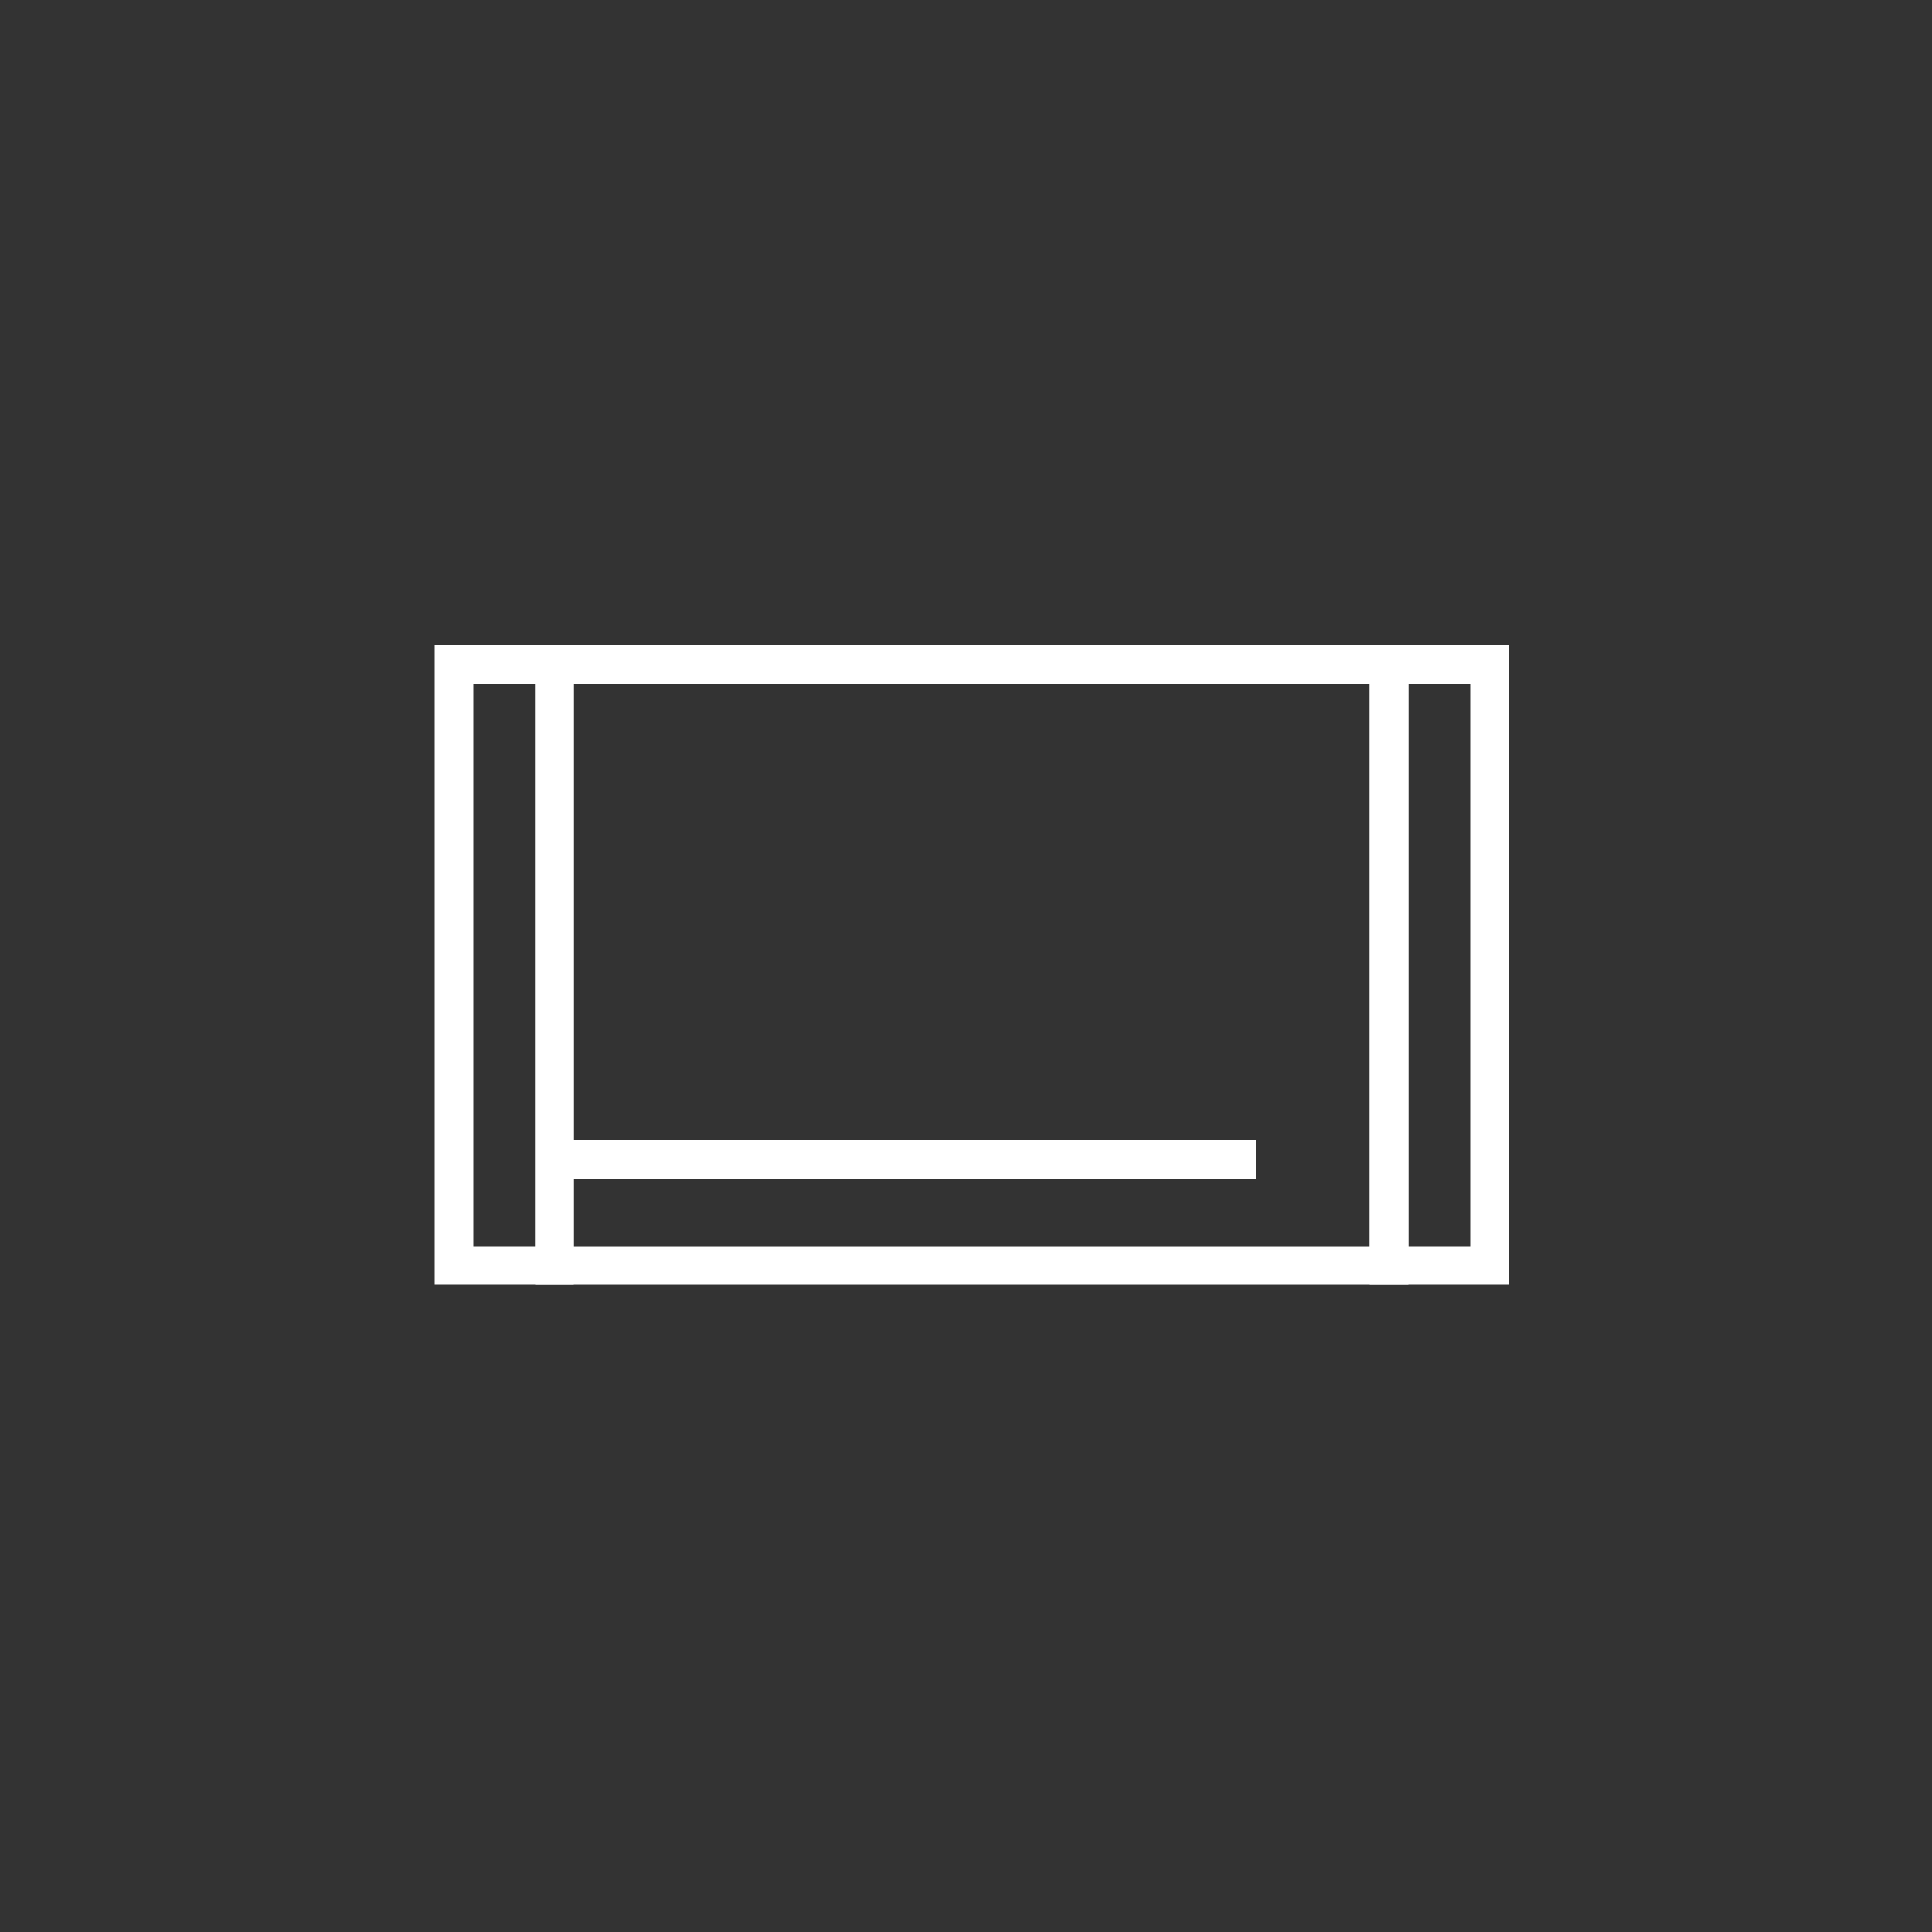
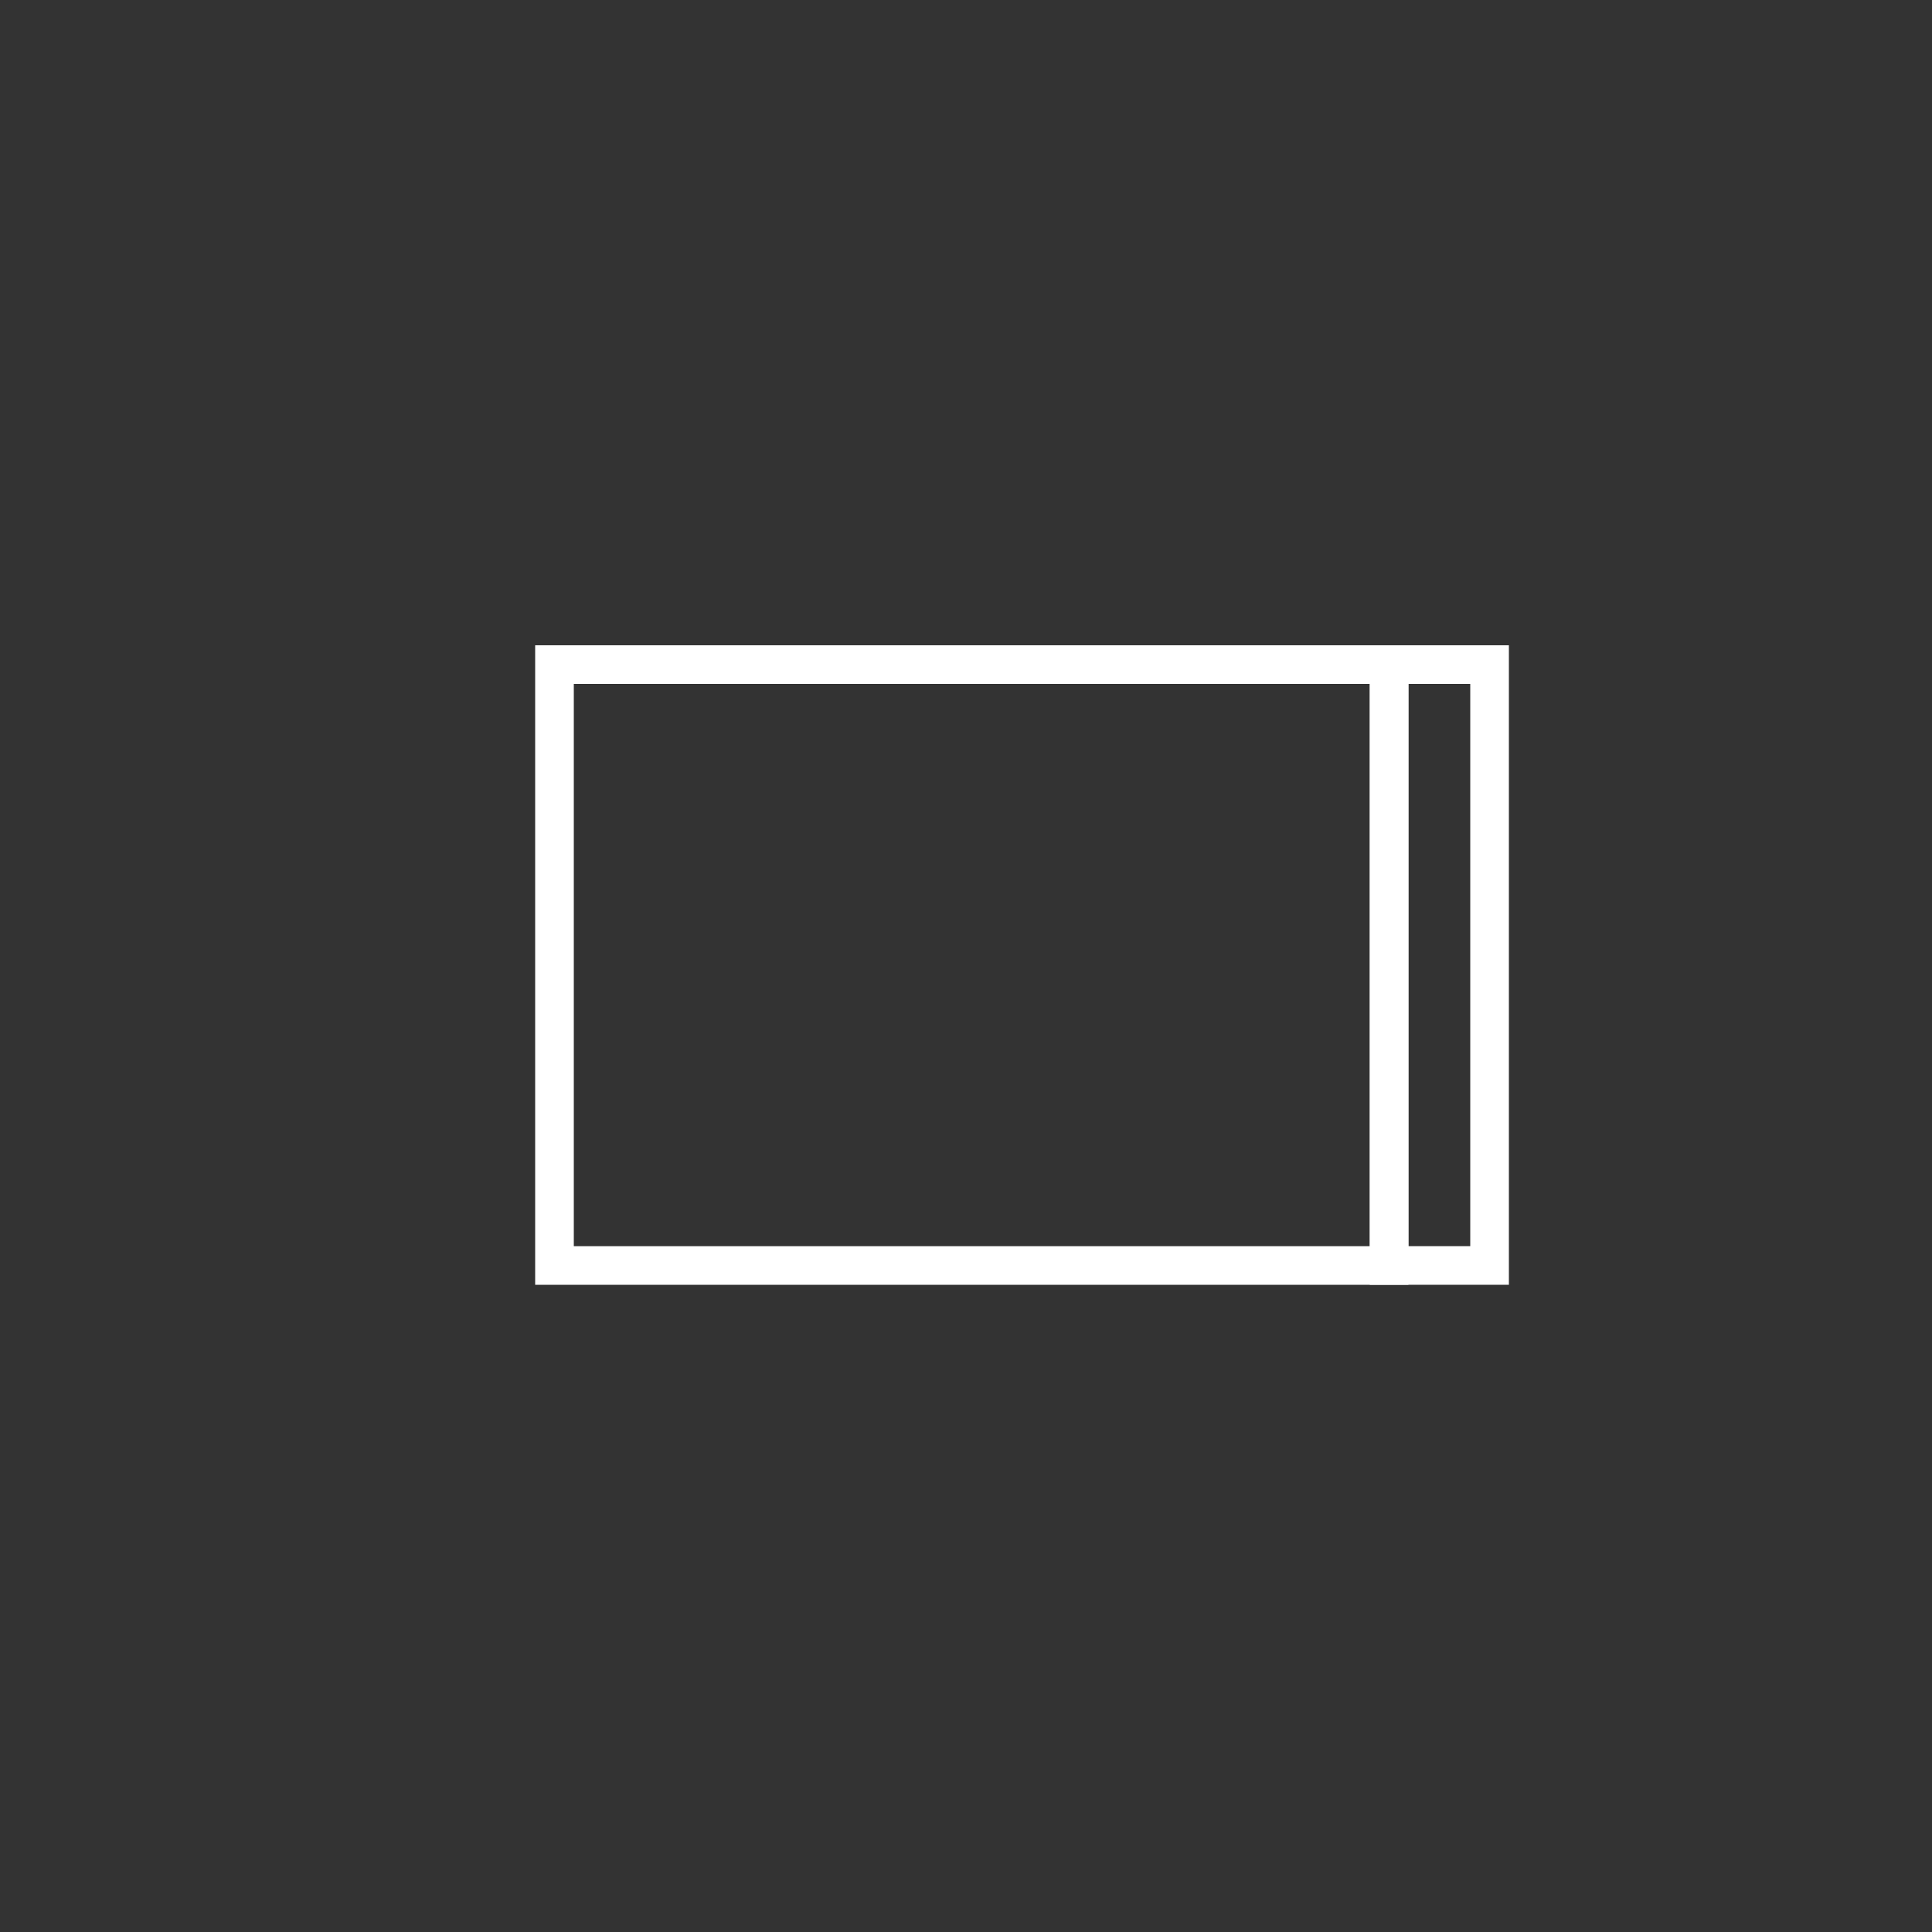
<svg xmlns="http://www.w3.org/2000/svg" xmlns:xlink="http://www.w3.org/1999/xlink" version="1.1" x="0px" y="0px" width="100px" height="100px" viewBox="0 0 100 100" enable-background="new 0 0 100 100" xml:space="preserve">
  <rect x="0" y="0" width="100" height="100" fill="#333333" stroke="none" />
  <rect x="71.9" y="34.4" fill="none" stroke="#FFFFFF" stroke-width="2" stroke-miterlimit="10" width="5.2" height="31.1" />
-   <rect x="23.5" y="34.4" fill="none" stroke="#FFFFFF" stroke-width="2" stroke-miterlimit="10" width="5.2" height="31.1" />
  <g>
    <defs>
      <rect id="SVGID_1_" x="27.7" y="33.4" width="45.2" height="33.2" />
    </defs>
    <clipPath id="SVGID_2_">
      <use xlink:href="#SVGID_1_" overflow="visible" />
    </clipPath>
    <g clip-path="url(#SVGID_2_)">
      <g>
-         <line fill="none" stroke="#FFFFFF" stroke-width="2" stroke-miterlimit="10" x1="28.7" y1="60" x2="65" y2="60" />
        <rect x="28.7" y="34.4" fill="none" stroke="#FFFFFF" stroke-width="2" stroke-miterlimit="10" width="43.2" height="31.1" />
        <animateTransform attributeName="transform" attributeType="XML" type="translate" values="0 0; -45 0; -45 0; 0 0; 0 0  " keyTimes="0; 0.3; 0.6; 0.9; 1 " dur="13s" begin="3s" repeatCount="indefinite" />
      </g>
    </g>
  </g>
</svg>